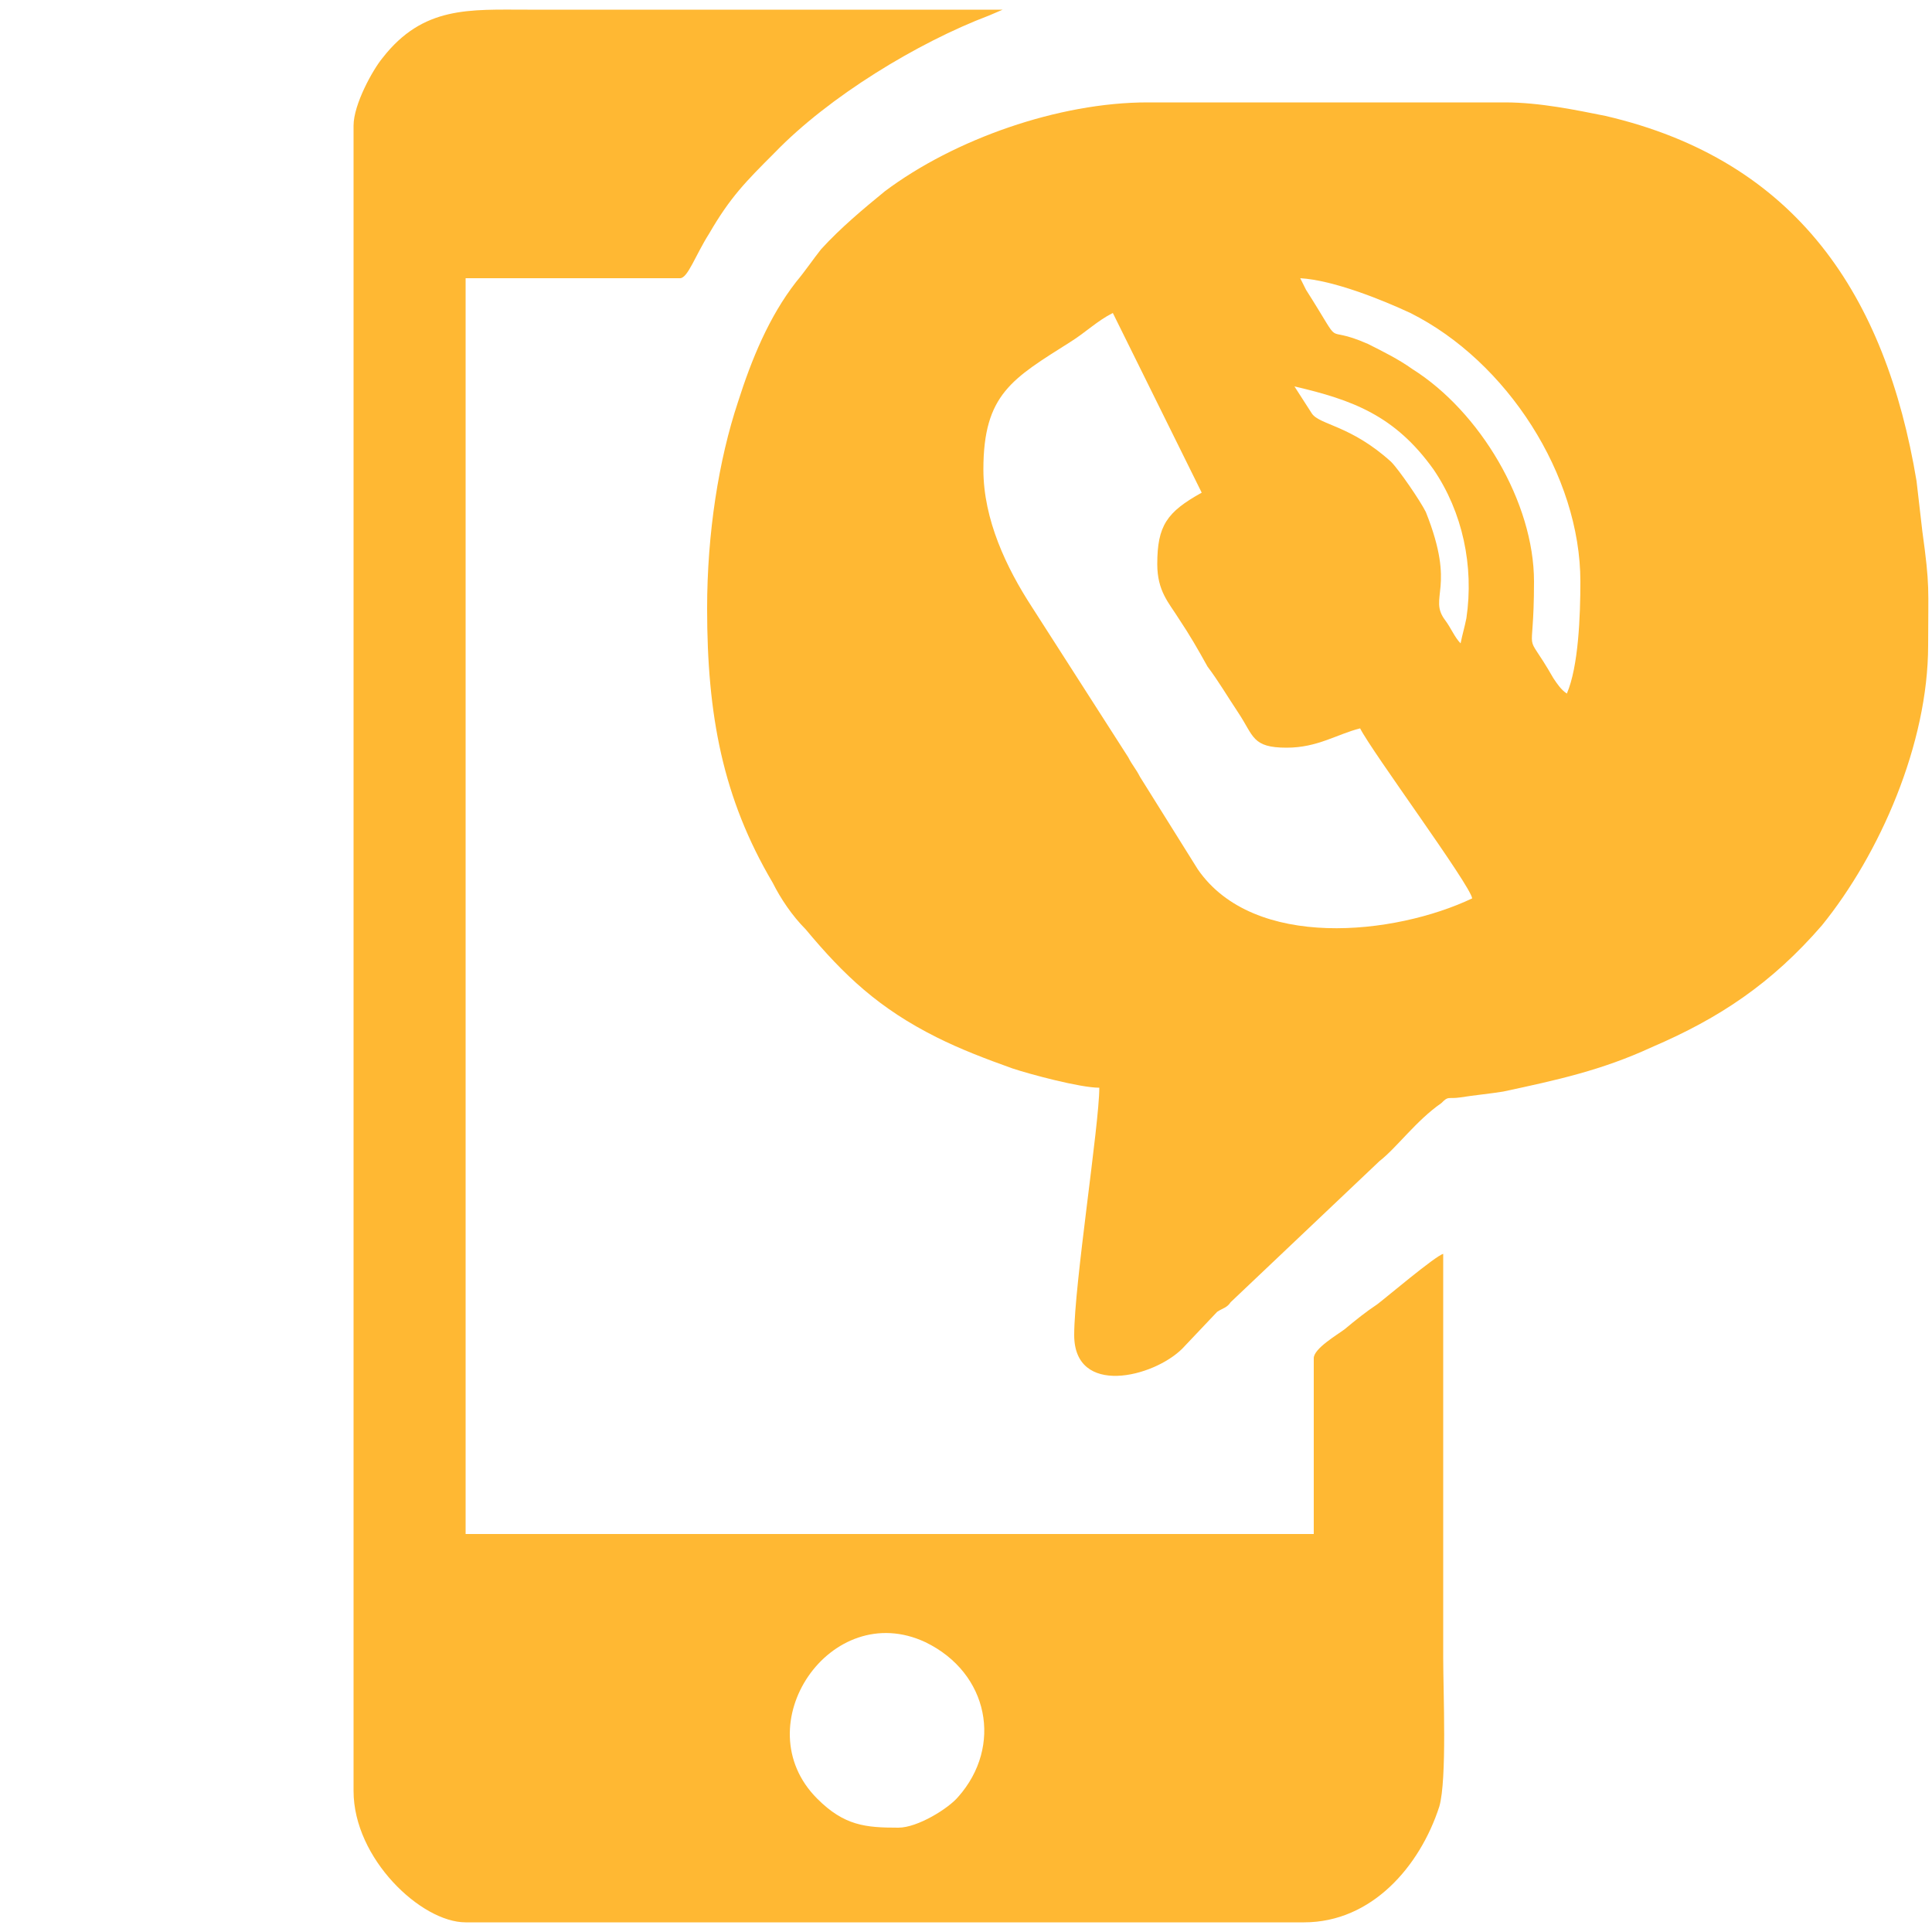
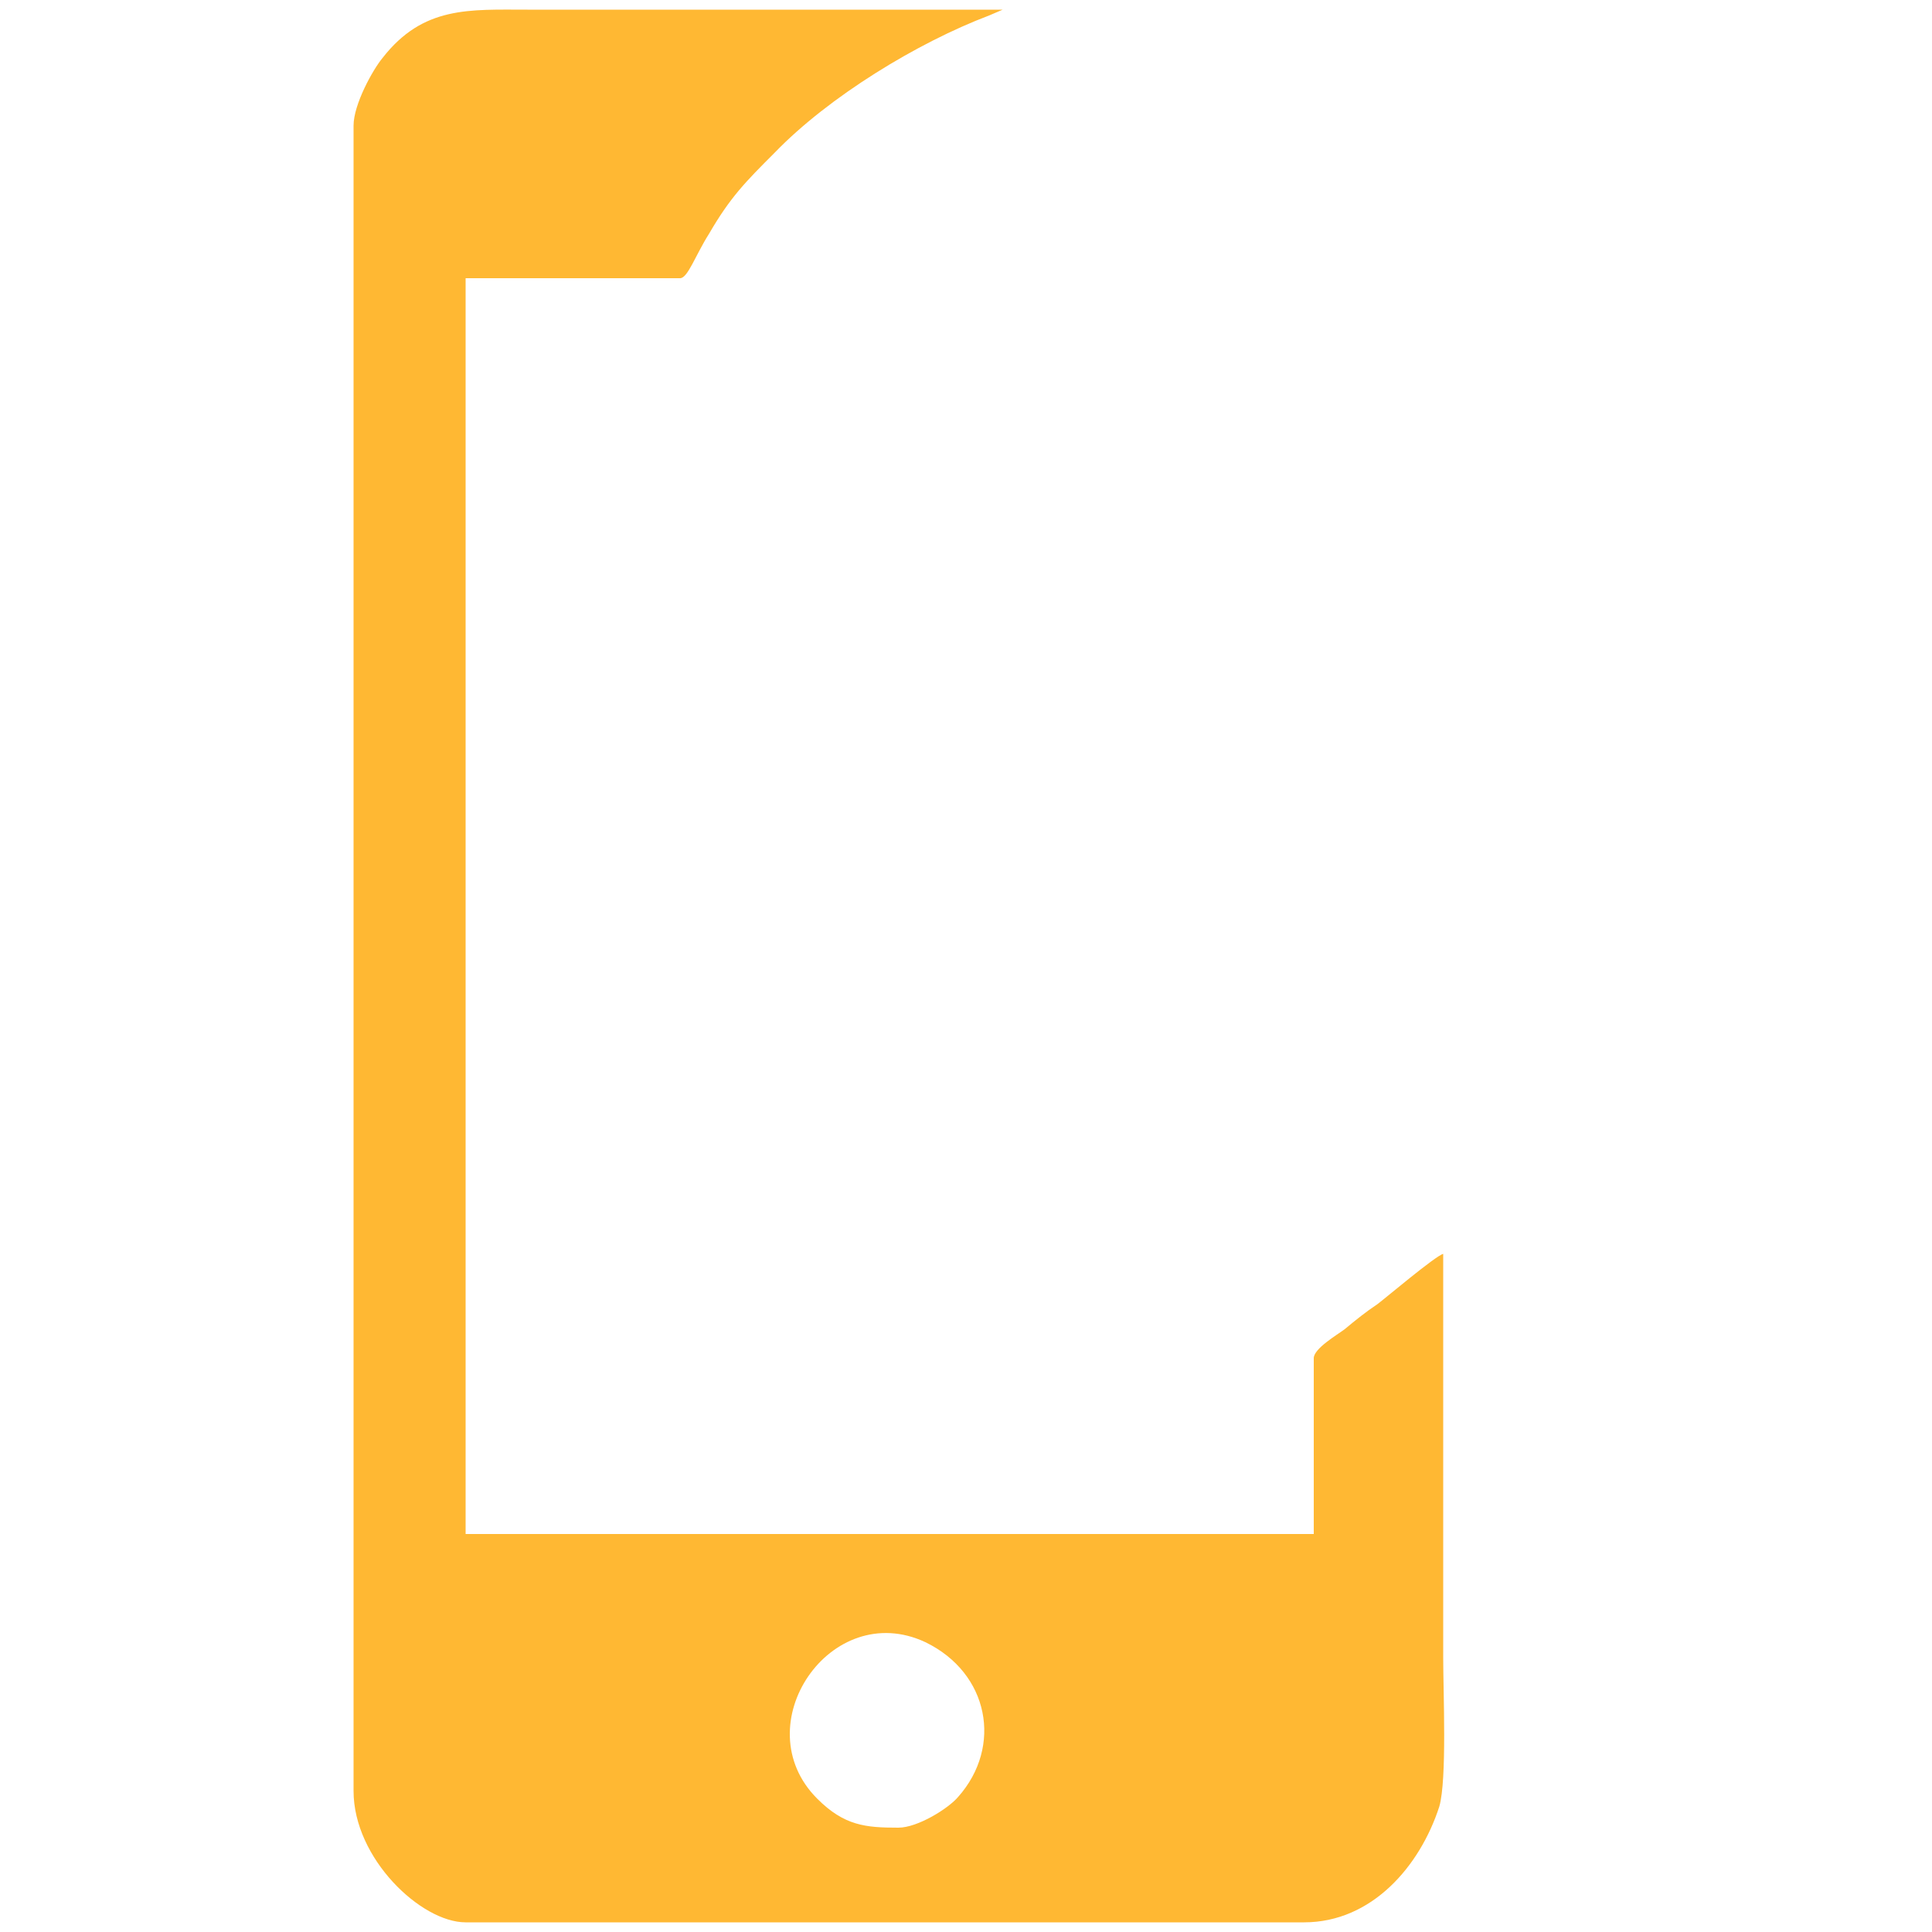
<svg xmlns="http://www.w3.org/2000/svg" xml:space="preserve" width="1000px" height="1000px" style="shape-rendering:geometricPrecision; text-rendering:geometricPrecision; image-rendering:optimizeQuality; fill-rule:evenodd; clip-rule:evenodd" viewBox="0 0 1000 1000">
  <defs>
    <style type="text/css">  .fil0 {fill:#FFB833}  </style>
  </defs>
  <g id="Слой_x0020_1">
    <g id="_2314563352576">
-       <path class="fil0" d="M509 243c0,-39 15,-47 45,-66 8,-5 14,-11 22,-15l46 93c-18,10 -23,17 -23,37 0,14 6,20 11,28 6,9 10,16 15,25 6,8 10,15 16,24 8,12 7,18 25,18 16,0 26,-7 38,-10 6,12 57,81 58,88 -40,19 -113,27 -142,-15l-30 -48c-2,-4 -4,-6 -6,-10l-50 -78c-13,-20 -25,-45 -25,-71zm161 -43c30,7 52,15 72,43 15,22 21,50 17,77 -1,5 -2,8 -3,13 -3,-3 -5,-8 -8,-12 -9,-12 6,-16 -10,-56 -3,-6 -14,-22 -18,-26 -21,-19 -37,-19 -41,-25l-9 -14zm3 -56c17,1 42,11 57,18 50,25 88,84 88,139 0,18 -1,44 -7,58 -3,-2 -5,-5 -7,-8 -16,-28 -10,-6 -10,-50 0,-41 -28,-88 -63,-110 -7,-5 -15,-9 -23,-13 -25,-11 -11,5 -32,-28l-3 -6zm-307 171c0,55 8,98 34,142 4,8 10,17 17,24 20,24 38,41 68,56 12,6 25,11 39,16 9,3 35,10 45,10 0,19 -13,102 -13,128 0,32 41,22 56,7l18 -19c3,-2 5,-2 7,-5l77 -73c9,-7 19,-21 32,-30 4,-4 3,-2 10,-3 6,-1 16,-2 22,-3 28,-6 51,-11 77,-23 35,-15 62,-33 88,-63 30,-37 55,-94 55,-145 0,-30 1,-30 -3,-59 -1,-9 -2,-17 -3,-26 -16,-96 -62,-166 -161,-189 -15,-3 -34,-7 -52,-7l-185 0c-46,0 -100,19 -136,46 -11,9 -23,19 -33,30 -4,5 -8,11 -13,17 -14,18 -23,40 -30,62 -10,30 -16,68 -16,107z" />
      <path class="fil0" d="M465 946c-17,0 -28,-1 -42,-15 -38,-38 7,-104 56,-81 33,16 40,54 17,80 -5,6 -21,16 -31,16zm-282 -881l0 862c0,35 35,68 58,68l434 0c35,0 60,-29 70,-60 4,-14 2,-59 2,-77 0,-69 0,-139 0,-209 -4,1 -30,23 -34,26 -6,4 -11,8 -17,13 -4,3 -16,10 -16,15l0 91 -439 0 0 -650 111 0c4,0 8,-12 15,-23 11,-19 19,-27 34,-42 28,-29 74,-57 111,-71l7 -3 -246 0c-30,0 -54,-2 -75,25 -5,6 -15,24 -15,35z" />
    </g>
  </g>
</svg>